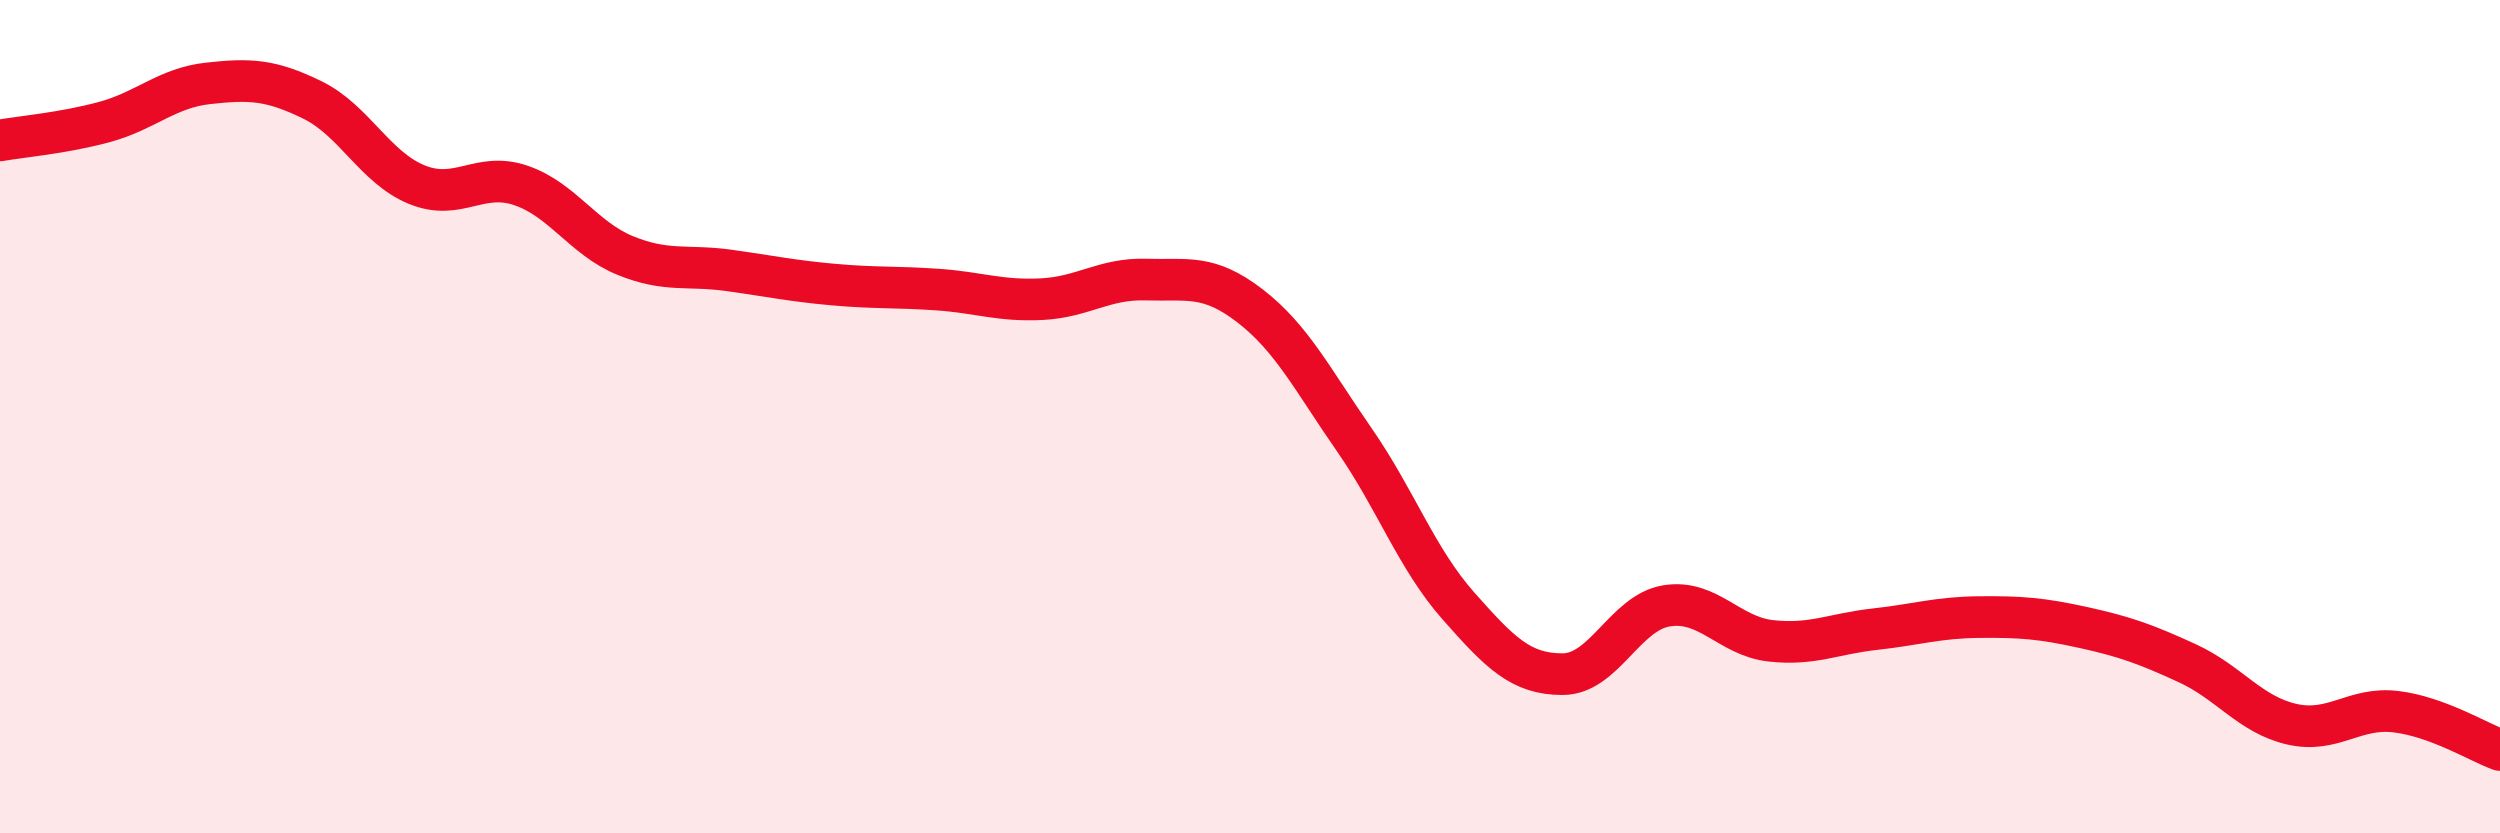
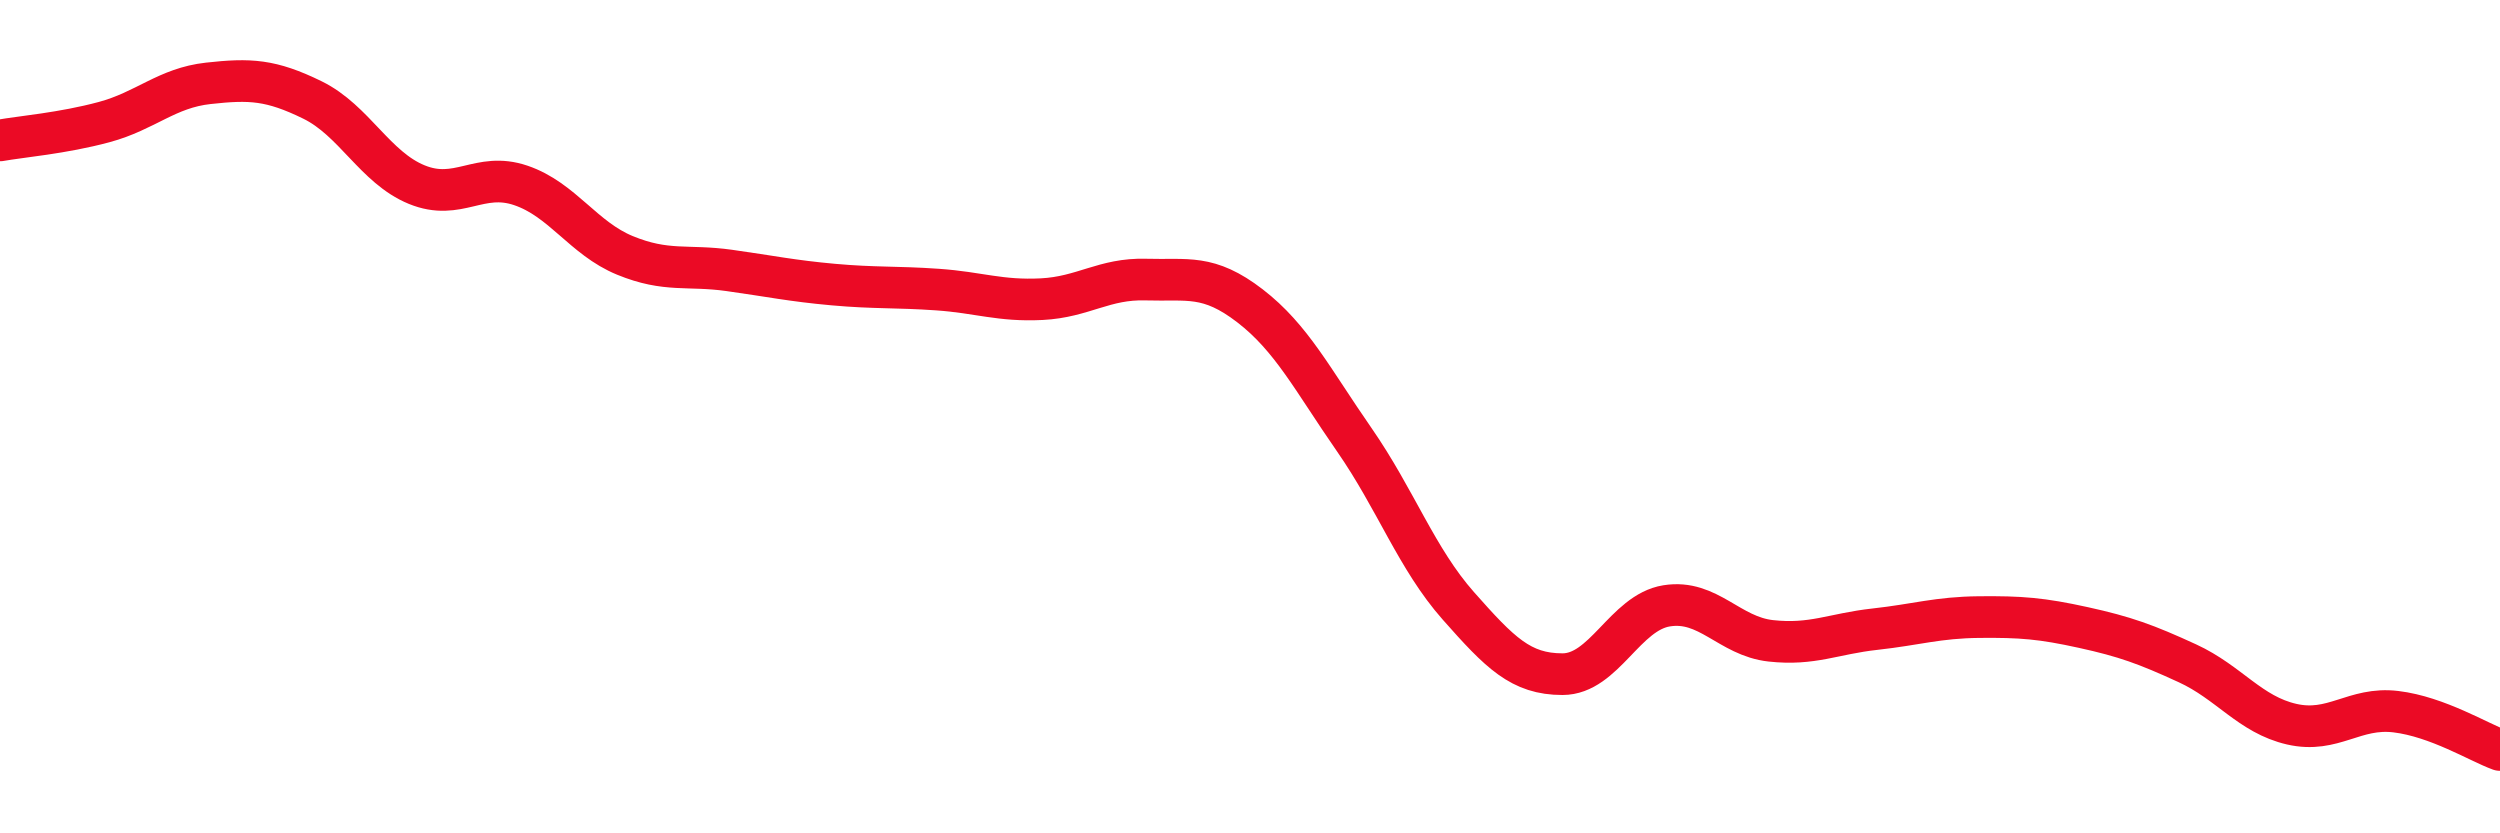
<svg xmlns="http://www.w3.org/2000/svg" width="60" height="20" viewBox="0 0 60 20">
-   <path d="M 0,3.37 C 0.5,3.28 1.5,3.2 2.5,2.93 C 3.5,2.66 4,2.11 5,2 C 6,1.89 6.5,1.91 7.5,2.4 C 8.5,2.89 9,4.02 10,4.43 C 11,4.84 11.5,4.11 12.5,4.45 C 13.5,4.79 14,5.72 15,6.13 C 16,6.54 16.5,6.35 17.5,6.49 C 18.5,6.63 19,6.74 20,6.83 C 21,6.92 21.5,6.88 22.5,6.95 C 23.5,7.02 24,7.23 25,7.18 C 26,7.13 26.5,6.68 27.5,6.71 C 28.5,6.74 29,6.57 30,7.34 C 31,8.11 31.5,9.11 32.5,10.55 C 33.5,11.99 34,13.41 35,14.54 C 36,15.67 36.5,16.18 37.5,16.18 C 38.5,16.18 39,14.7 40,14.54 C 41,14.38 41.5,15.27 42.5,15.38 C 43.5,15.49 44,15.21 45,15.1 C 46,14.99 46.5,14.82 47.5,14.81 C 48.5,14.8 49,14.84 50,15.06 C 51,15.28 51.5,15.46 52.5,15.92 C 53.5,16.38 54,17.15 55,17.38 C 56,17.61 56.5,16.96 57.5,17.08 C 58.5,17.2 59.5,17.82 60,18L60 20L0 20Z" fill="#EB0A25" opacity="0.1" stroke-linecap="round" stroke-linejoin="round" />
  <path d="M 0,3.37 C 0.5,3.28 1.5,3.2 2.5,2.93 C 3.5,2.66 4,2.11 5,2 C 6,1.89 6.5,1.91 7.5,2.4 C 8.5,2.89 9,4.02 10,4.43 C 11,4.84 11.5,4.11 12.5,4.45 C 13.5,4.79 14,5.72 15,6.13 C 16,6.54 16.5,6.35 17.5,6.49 C 18.5,6.63 19,6.74 20,6.83 C 21,6.92 21.5,6.88 22.5,6.95 C 23.5,7.02 24,7.23 25,7.18 C 26,7.13 26.5,6.68 27.5,6.71 C 28.5,6.74 29,6.57 30,7.34 C 31,8.11 31.5,9.11 32.5,10.55 C 33.5,11.99 34,13.41 35,14.54 C 36,15.67 36.5,16.18 37.5,16.18 C 38.5,16.18 39,14.7 40,14.54 C 41,14.38 41.5,15.27 42.5,15.38 C 43.5,15.49 44,15.21 45,15.1 C 46,14.99 46.5,14.82 47.5,14.81 C 48.5,14.8 49,14.84 50,15.06 C 51,15.28 51.5,15.46 52.5,15.92 C 53.5,16.38 54,17.15 55,17.38 C 56,17.61 56.5,16.96 57.5,17.08 C 58.5,17.2 59.5,17.82 60,18" stroke="#EB0A25" stroke-width="1" fill="none" stroke-linecap="round" stroke-linejoin="round" />
</svg>